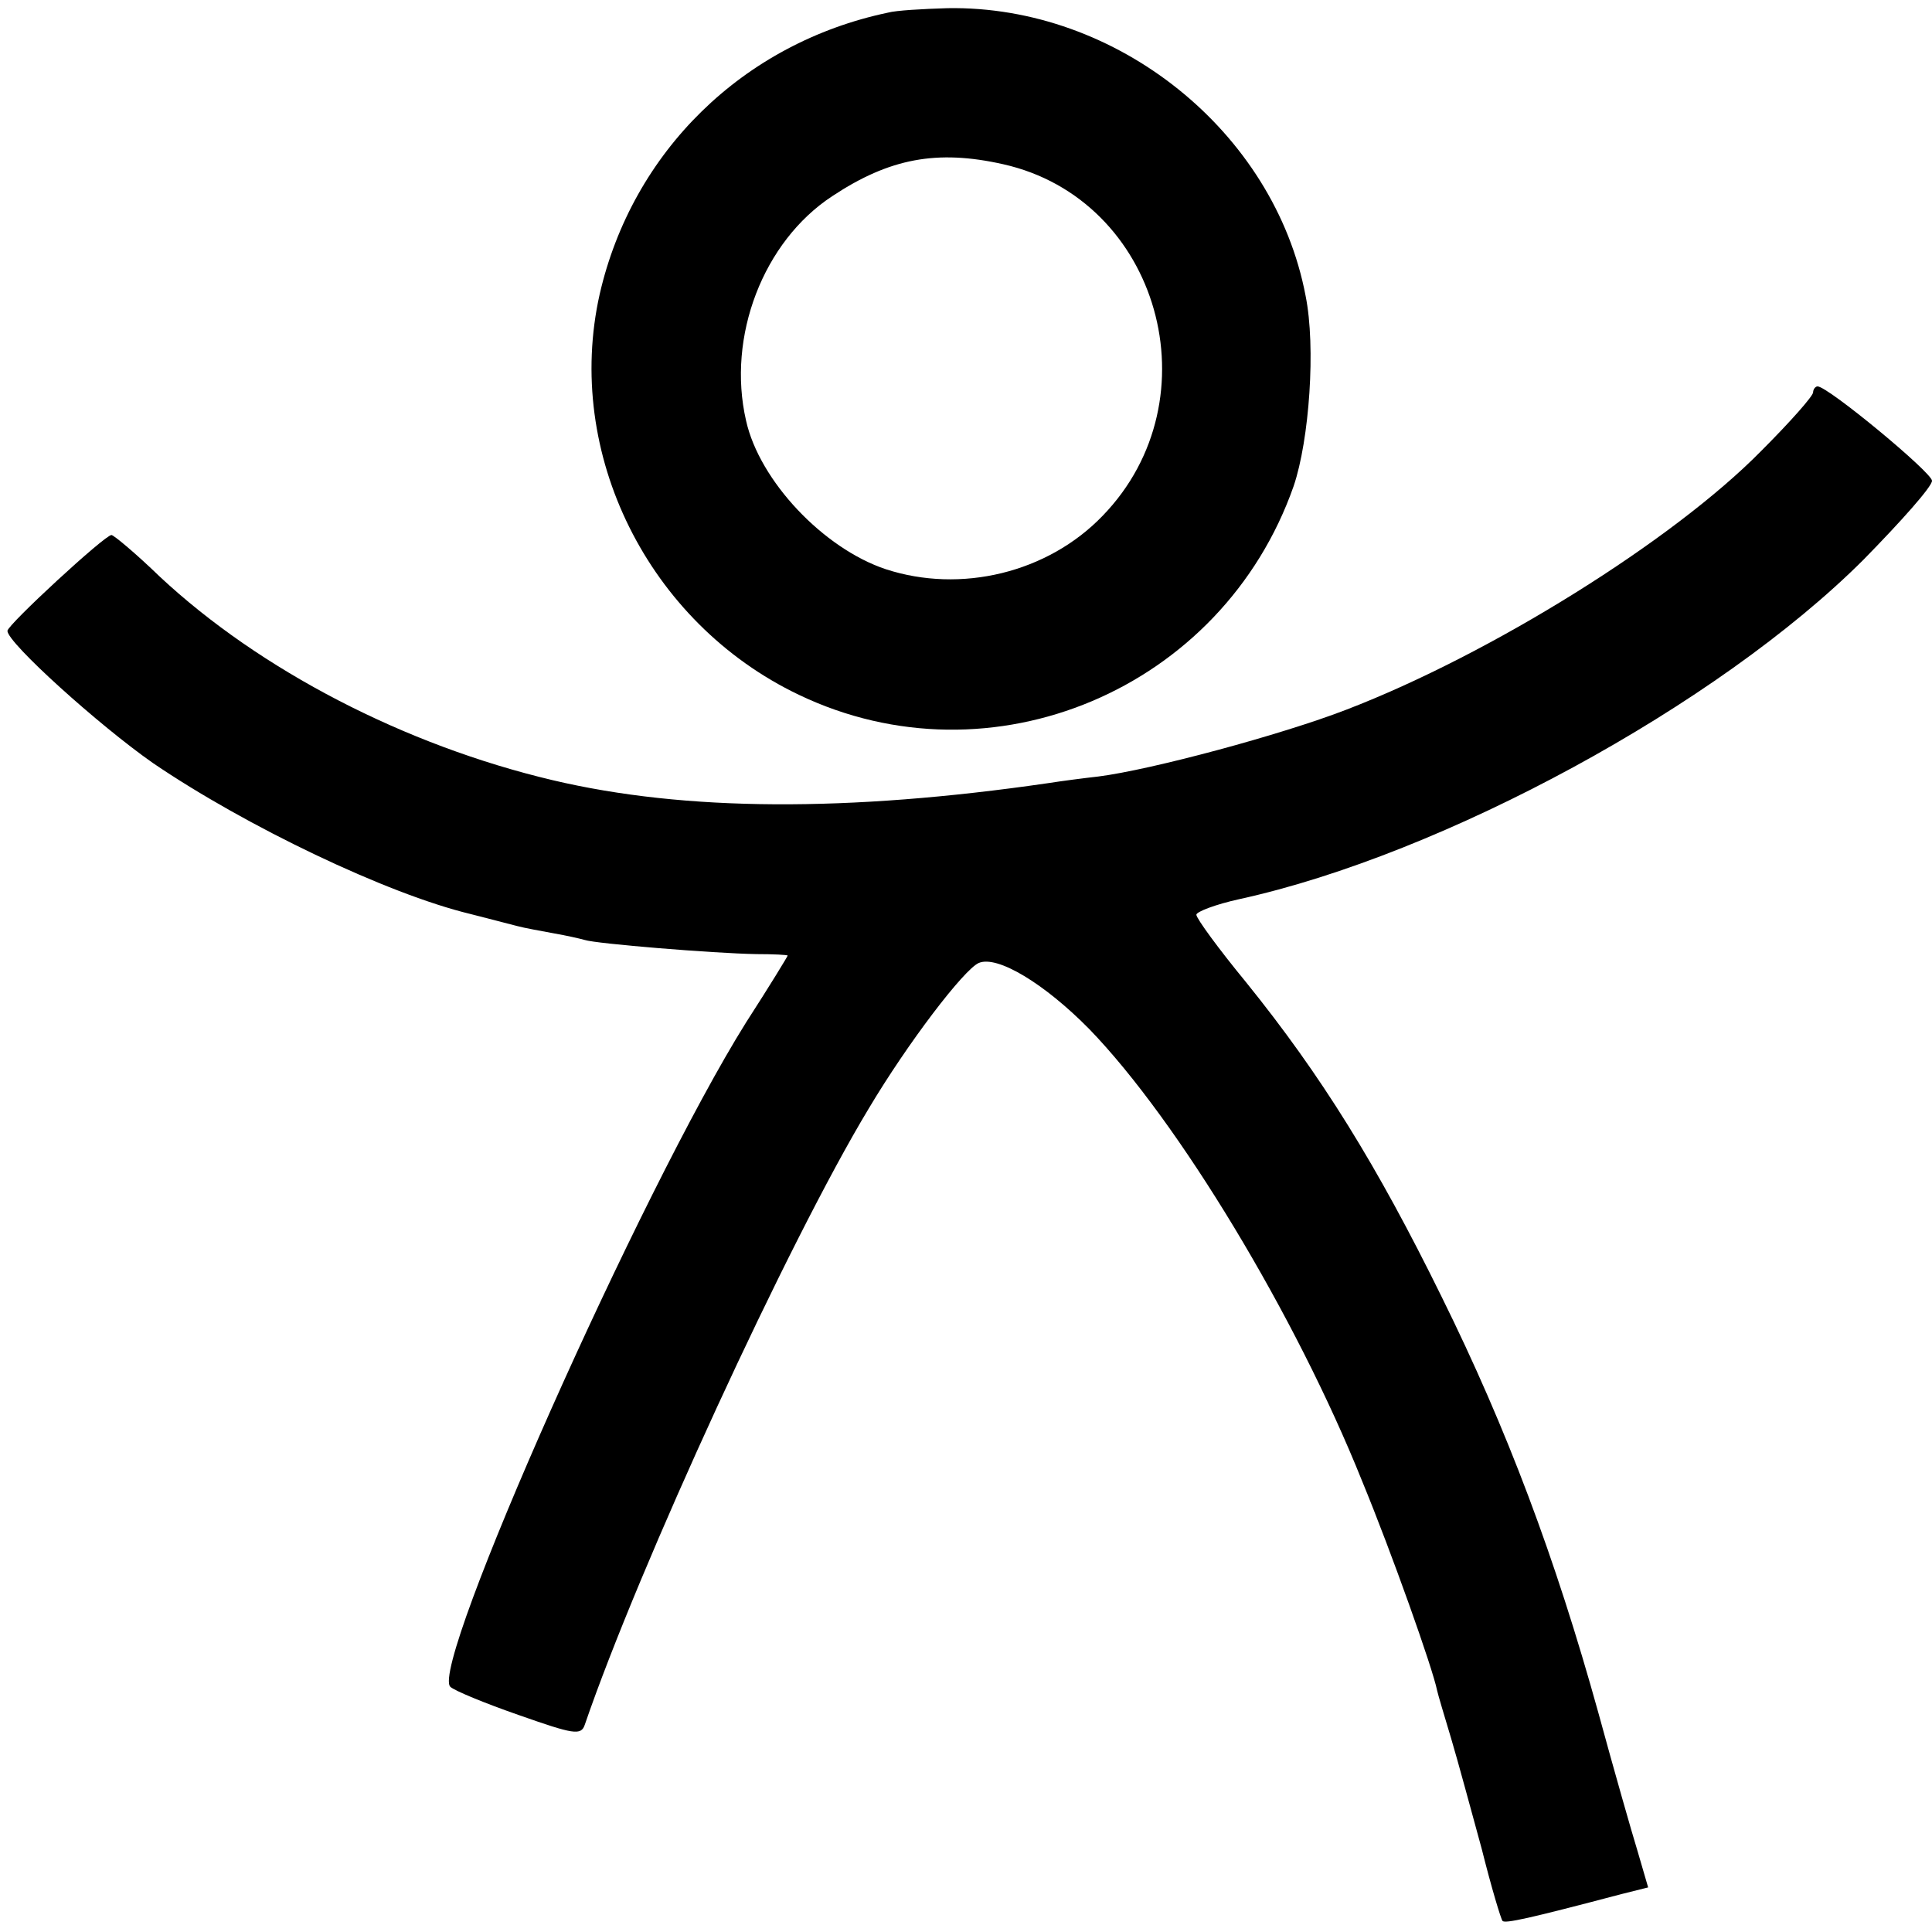
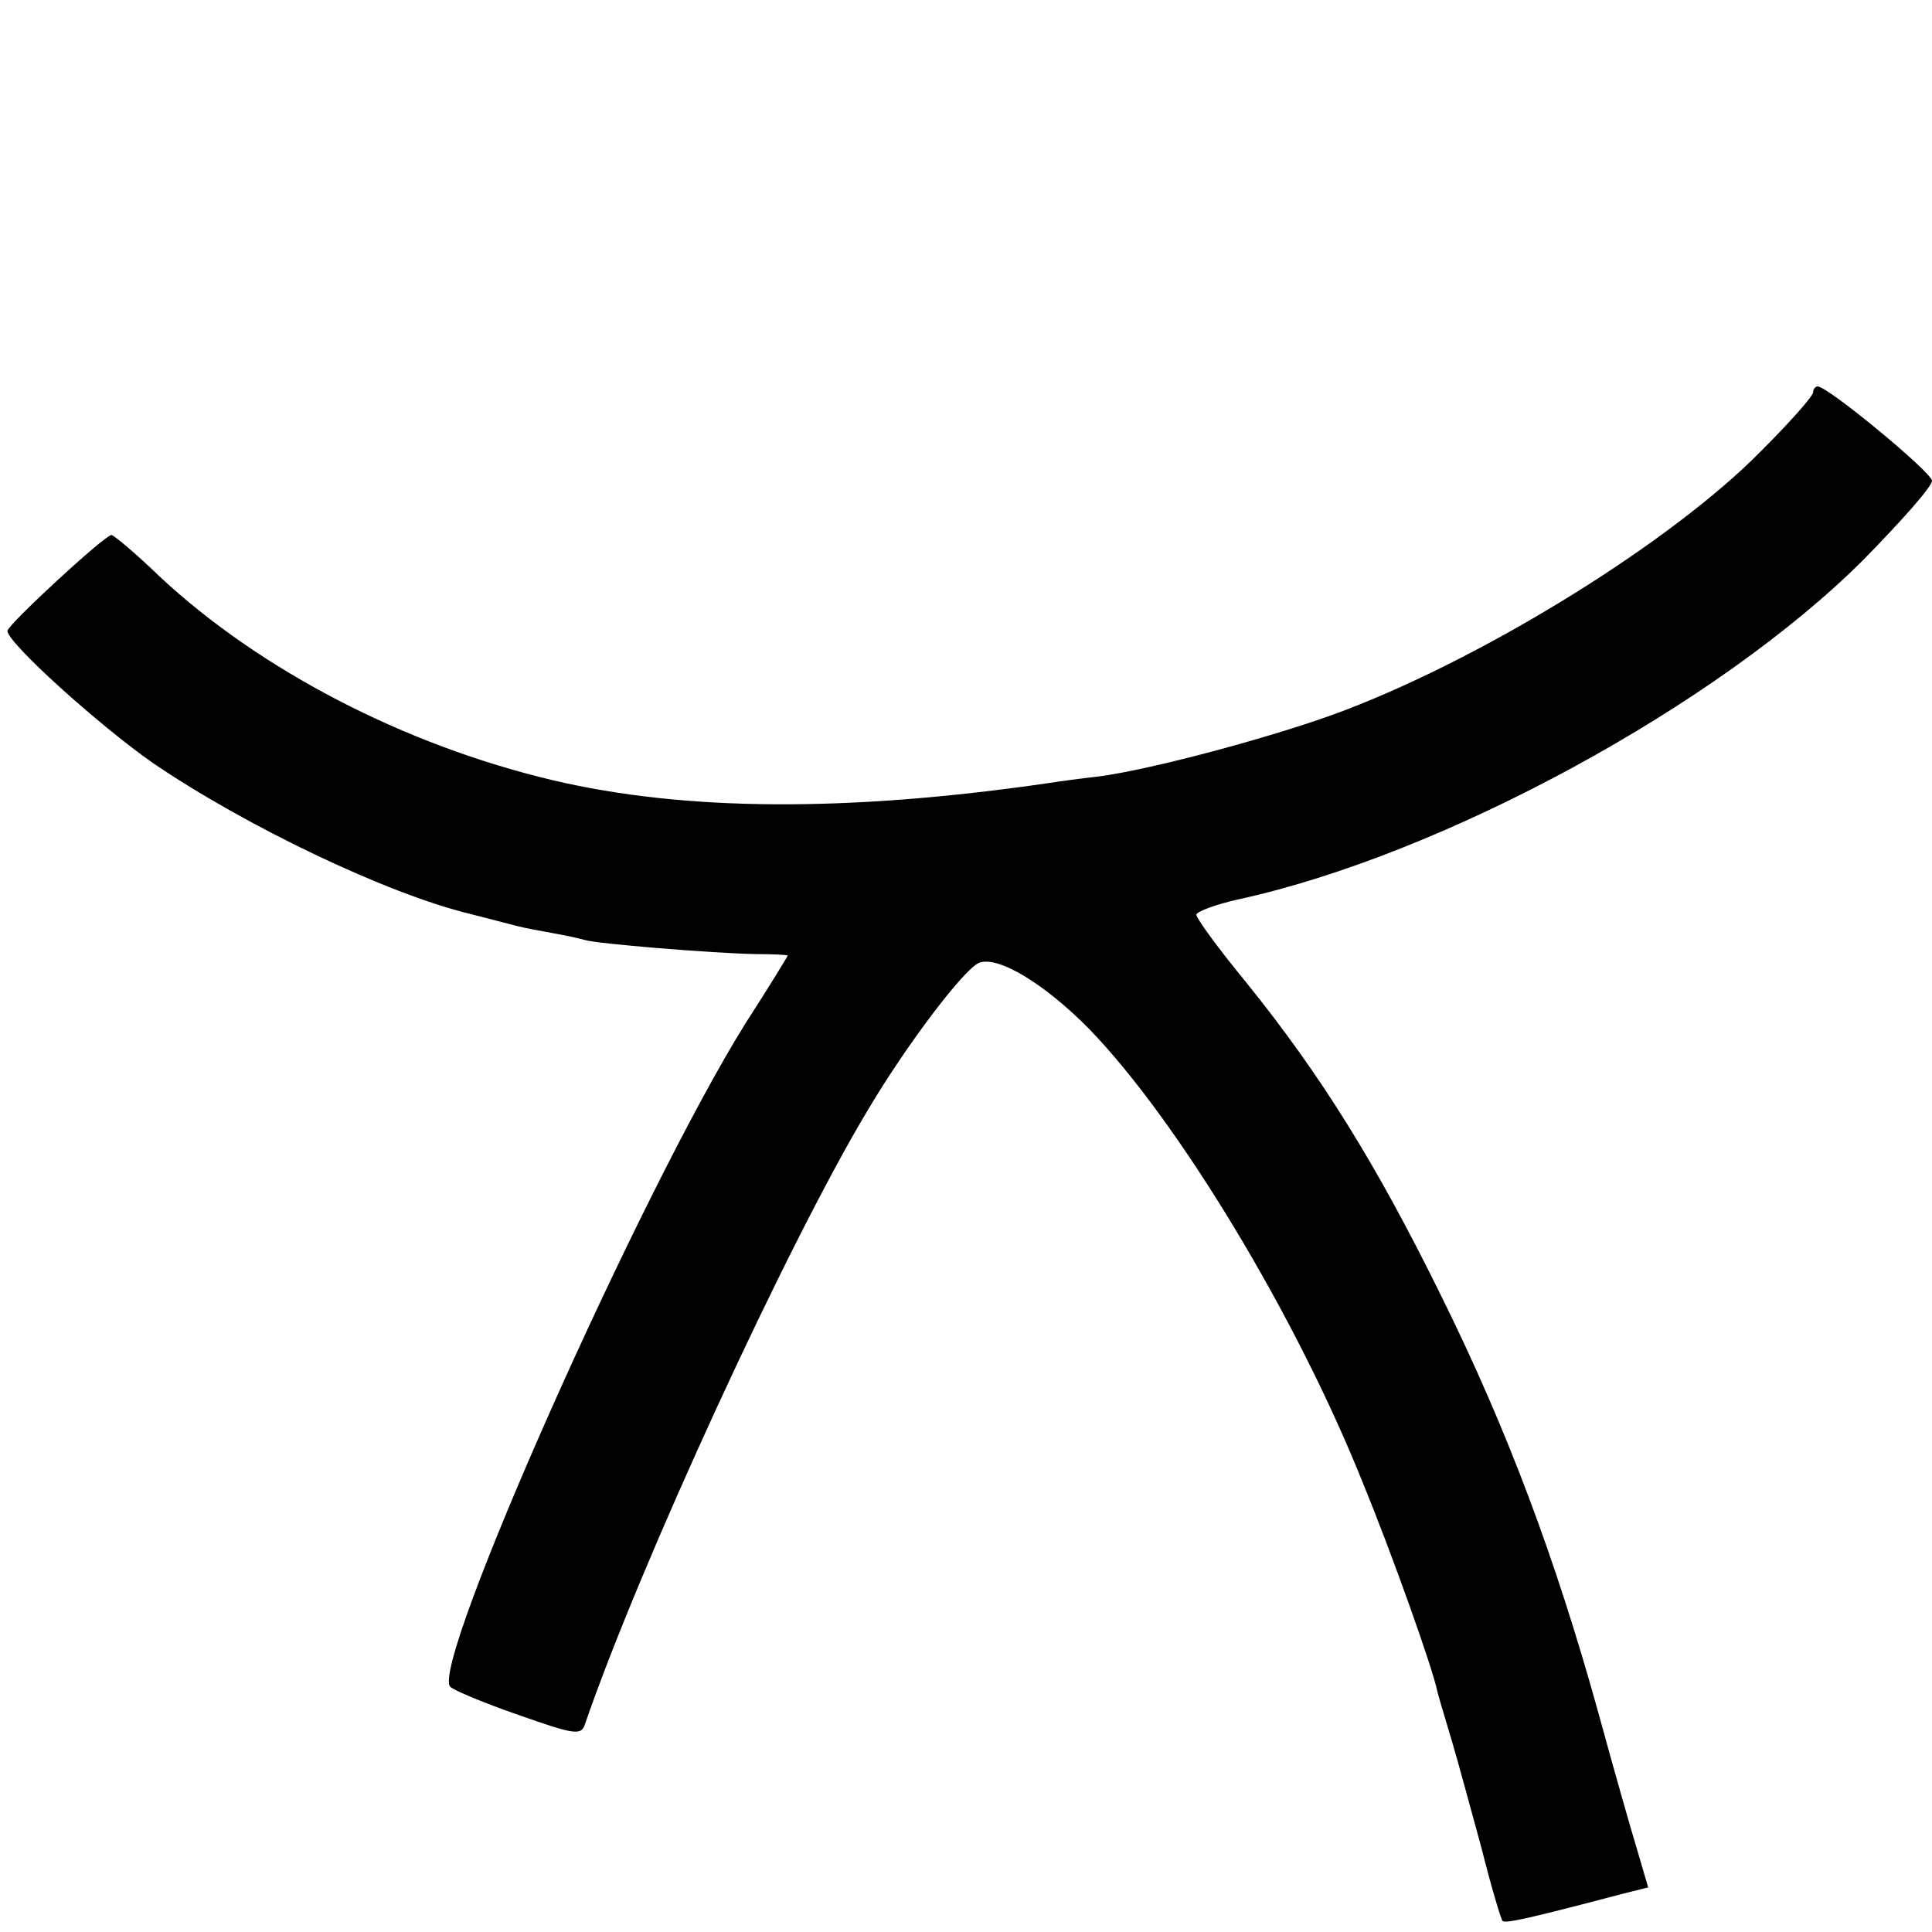
<svg xmlns="http://www.w3.org/2000/svg" version="1.0" width="260pt" height="260pt" viewBox="0 0 260 260" preserveAspectRatio="xMidYMid meet">
  <g transform="translate(0,260) scale(0.1,-0.1)" fill="#000000" stroke="none">
-     <path d="M1195 2583 c-195 -41 -344 -187 -388 -379 -48 -214 65 -442 268 -539 259 -124 570 7 666 281 21 62 30 187 16 256 -42 221 -254 391 -482 387 -33 -1 -69 -3 -80 -6z m155 -204 c210 -47 286 -316 134 -473 -74 -77 -191 -105 -292 -72 -84 28 -170 119 -188 200 -26 113 23 241 116 302 77 51 141 63 230 43z" />
    <path d="M2440 2072 c0 -5 -31 -40 -70 -79 -118 -120 -363 -273 -558 -348 -88 -34 -263 -81 -334 -90 -18 -2 -49 -6 -68 -9 -269 -39 -488 -38 -666 4 -199 47 -394 148 -529 274 -32 31 -62 56 -65 56 -9 0 -140 -121 -140 -129 0 -16 123 -127 196 -178 125 -85 315 -176 427 -203 23 -6 51 -13 62 -16 11 -3 34 -7 50 -10 17 -3 35 -7 42 -9 15 -5 173 -18 231 -19 23 0 42 -1 42 -2 0 -1 -25 -42 -56 -90 -142 -227 -426 -866 -398 -894 5 -5 46 -22 92 -38 74 -26 84 -28 89 -13 73 213 274 650 382 829 53 89 128 187 148 196 25 11 89 -28 149 -89 120 -124 278 -386 367 -608 40 -97 95 -252 101 -282 1 -5 10 -35 19 -65 9 -30 27 -97 41 -148 13 -52 26 -95 28 -97 3 -4 35 3 160 36 l36 9 -14 48 c-8 26 -32 110 -53 187 -58 209 -123 382 -211 560 -87 177 -162 298 -263 423 -37 45 -67 86 -67 91 0 4 26 14 58 21 274 60 644 261 840 457 50 51 92 98 92 106 0 11 -140 127 -154 127 -3 0 -6 -4 -6 -8z" />
  </g>
</svg>